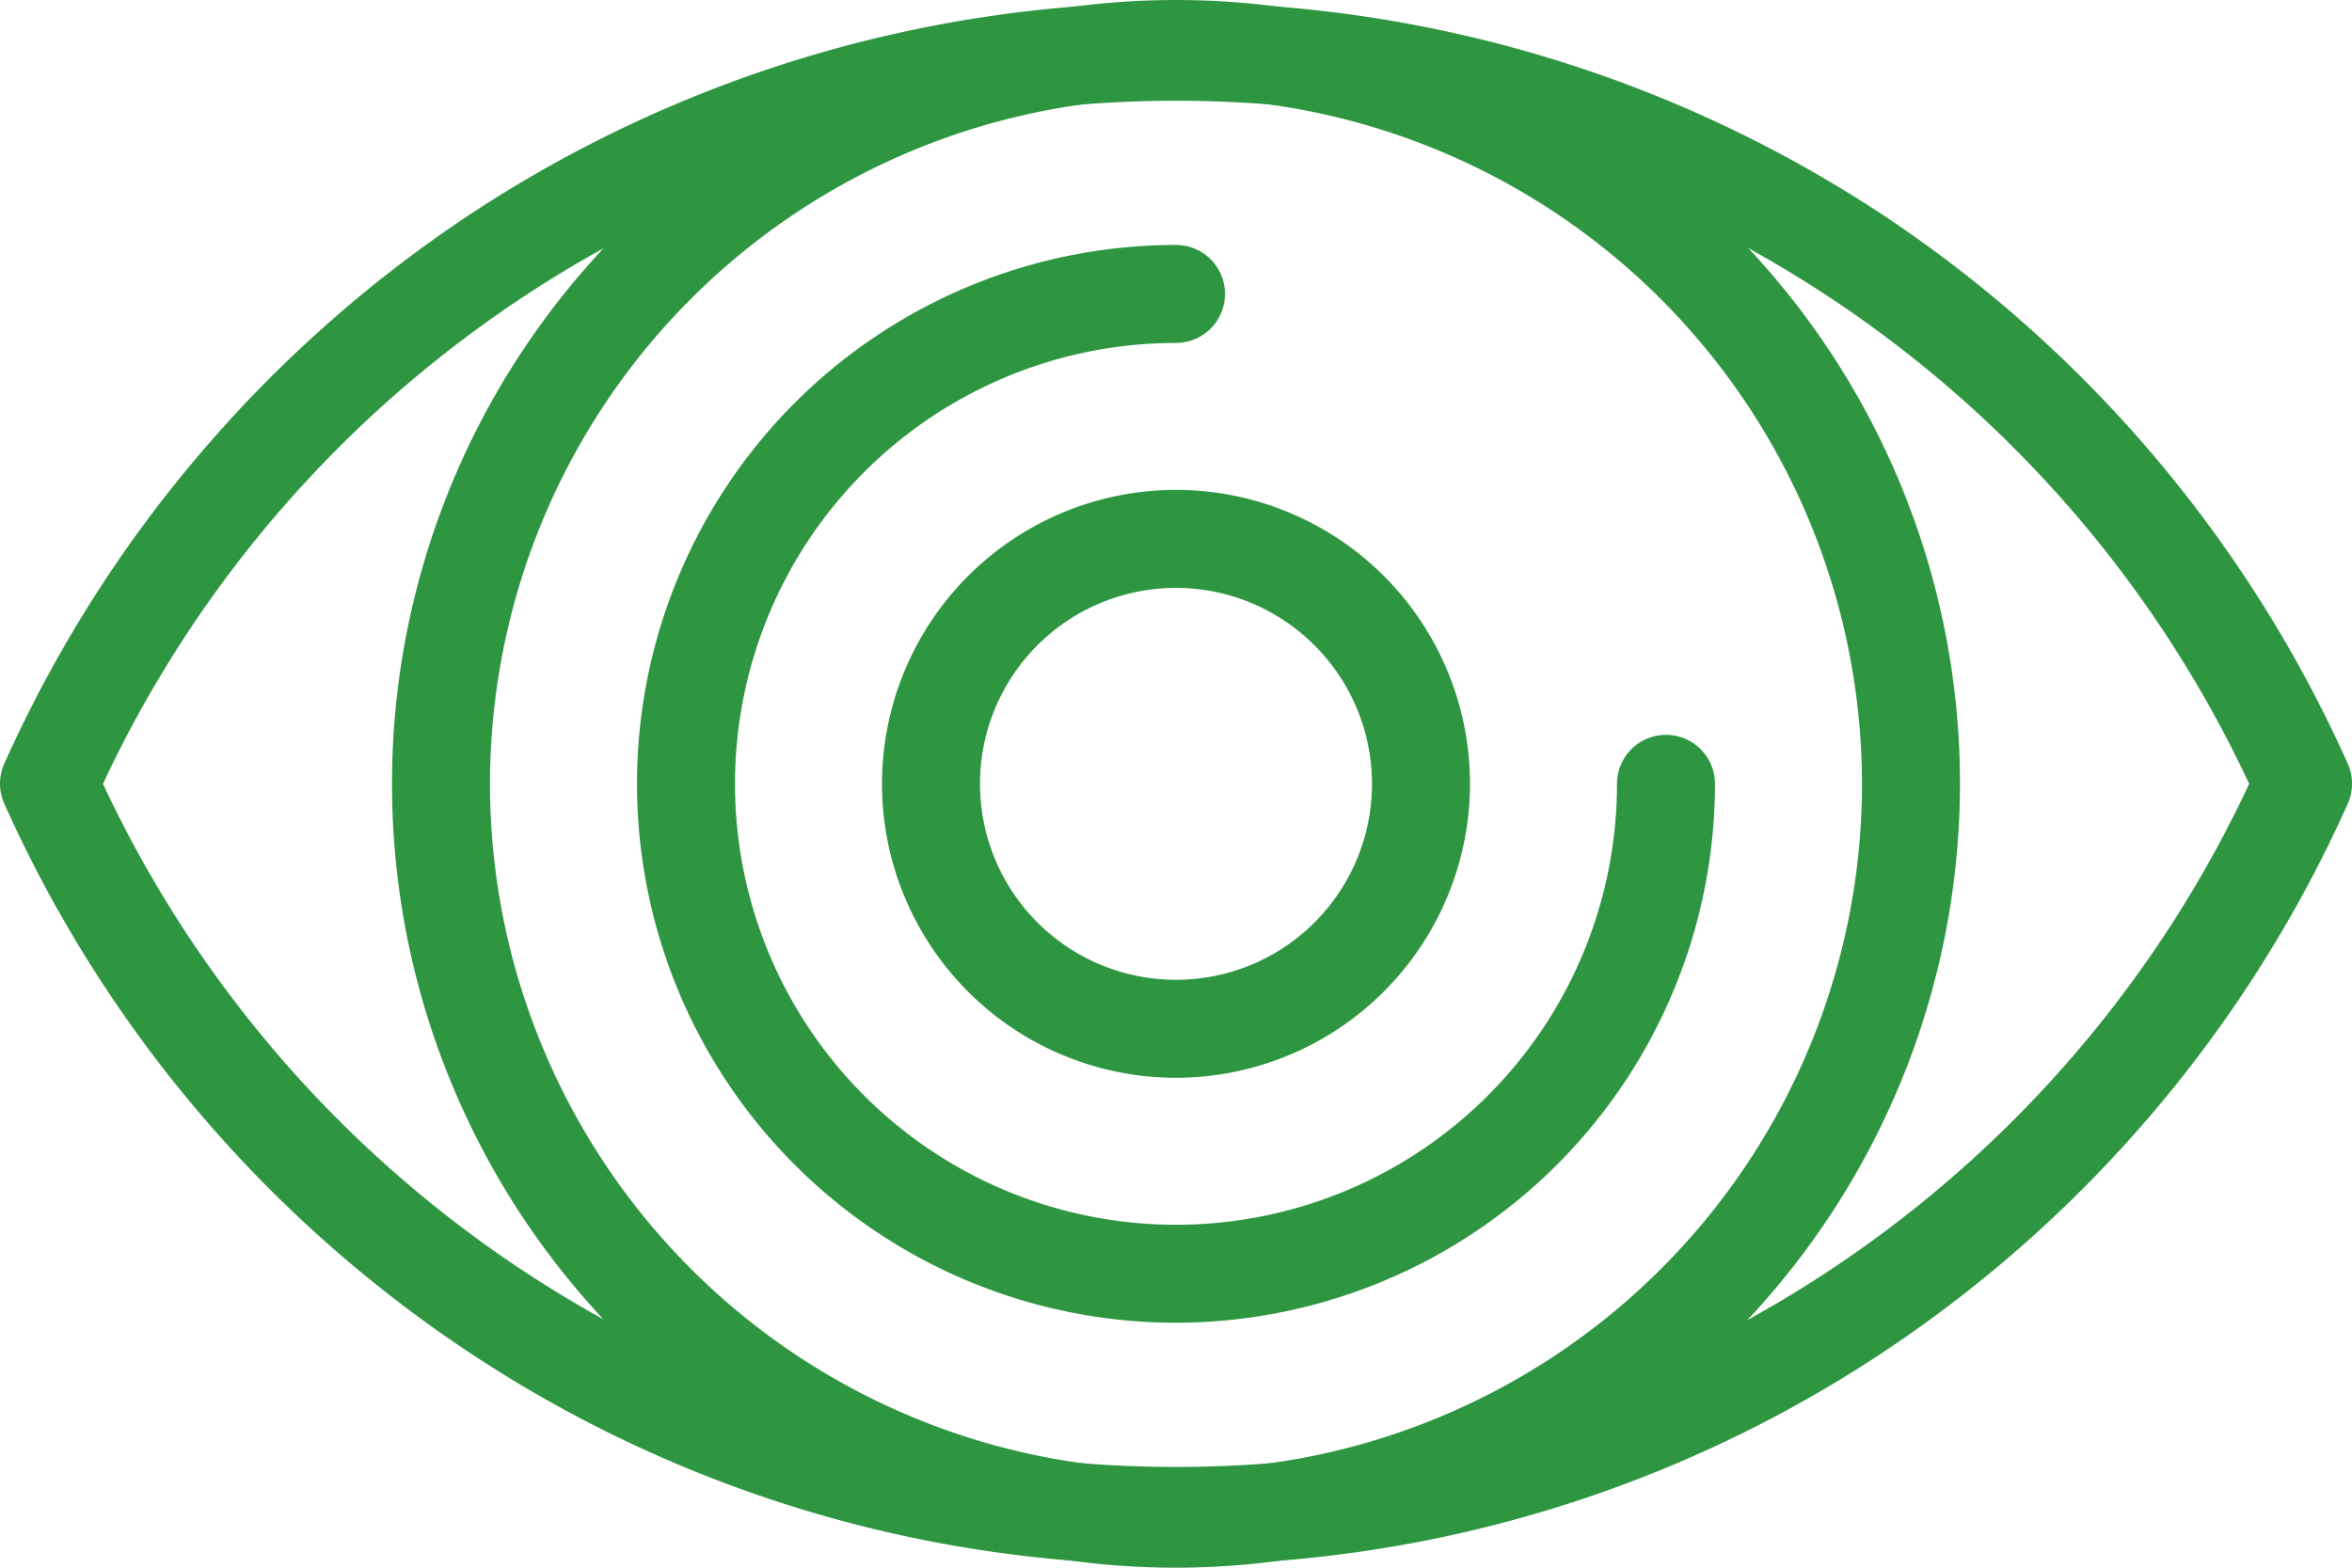
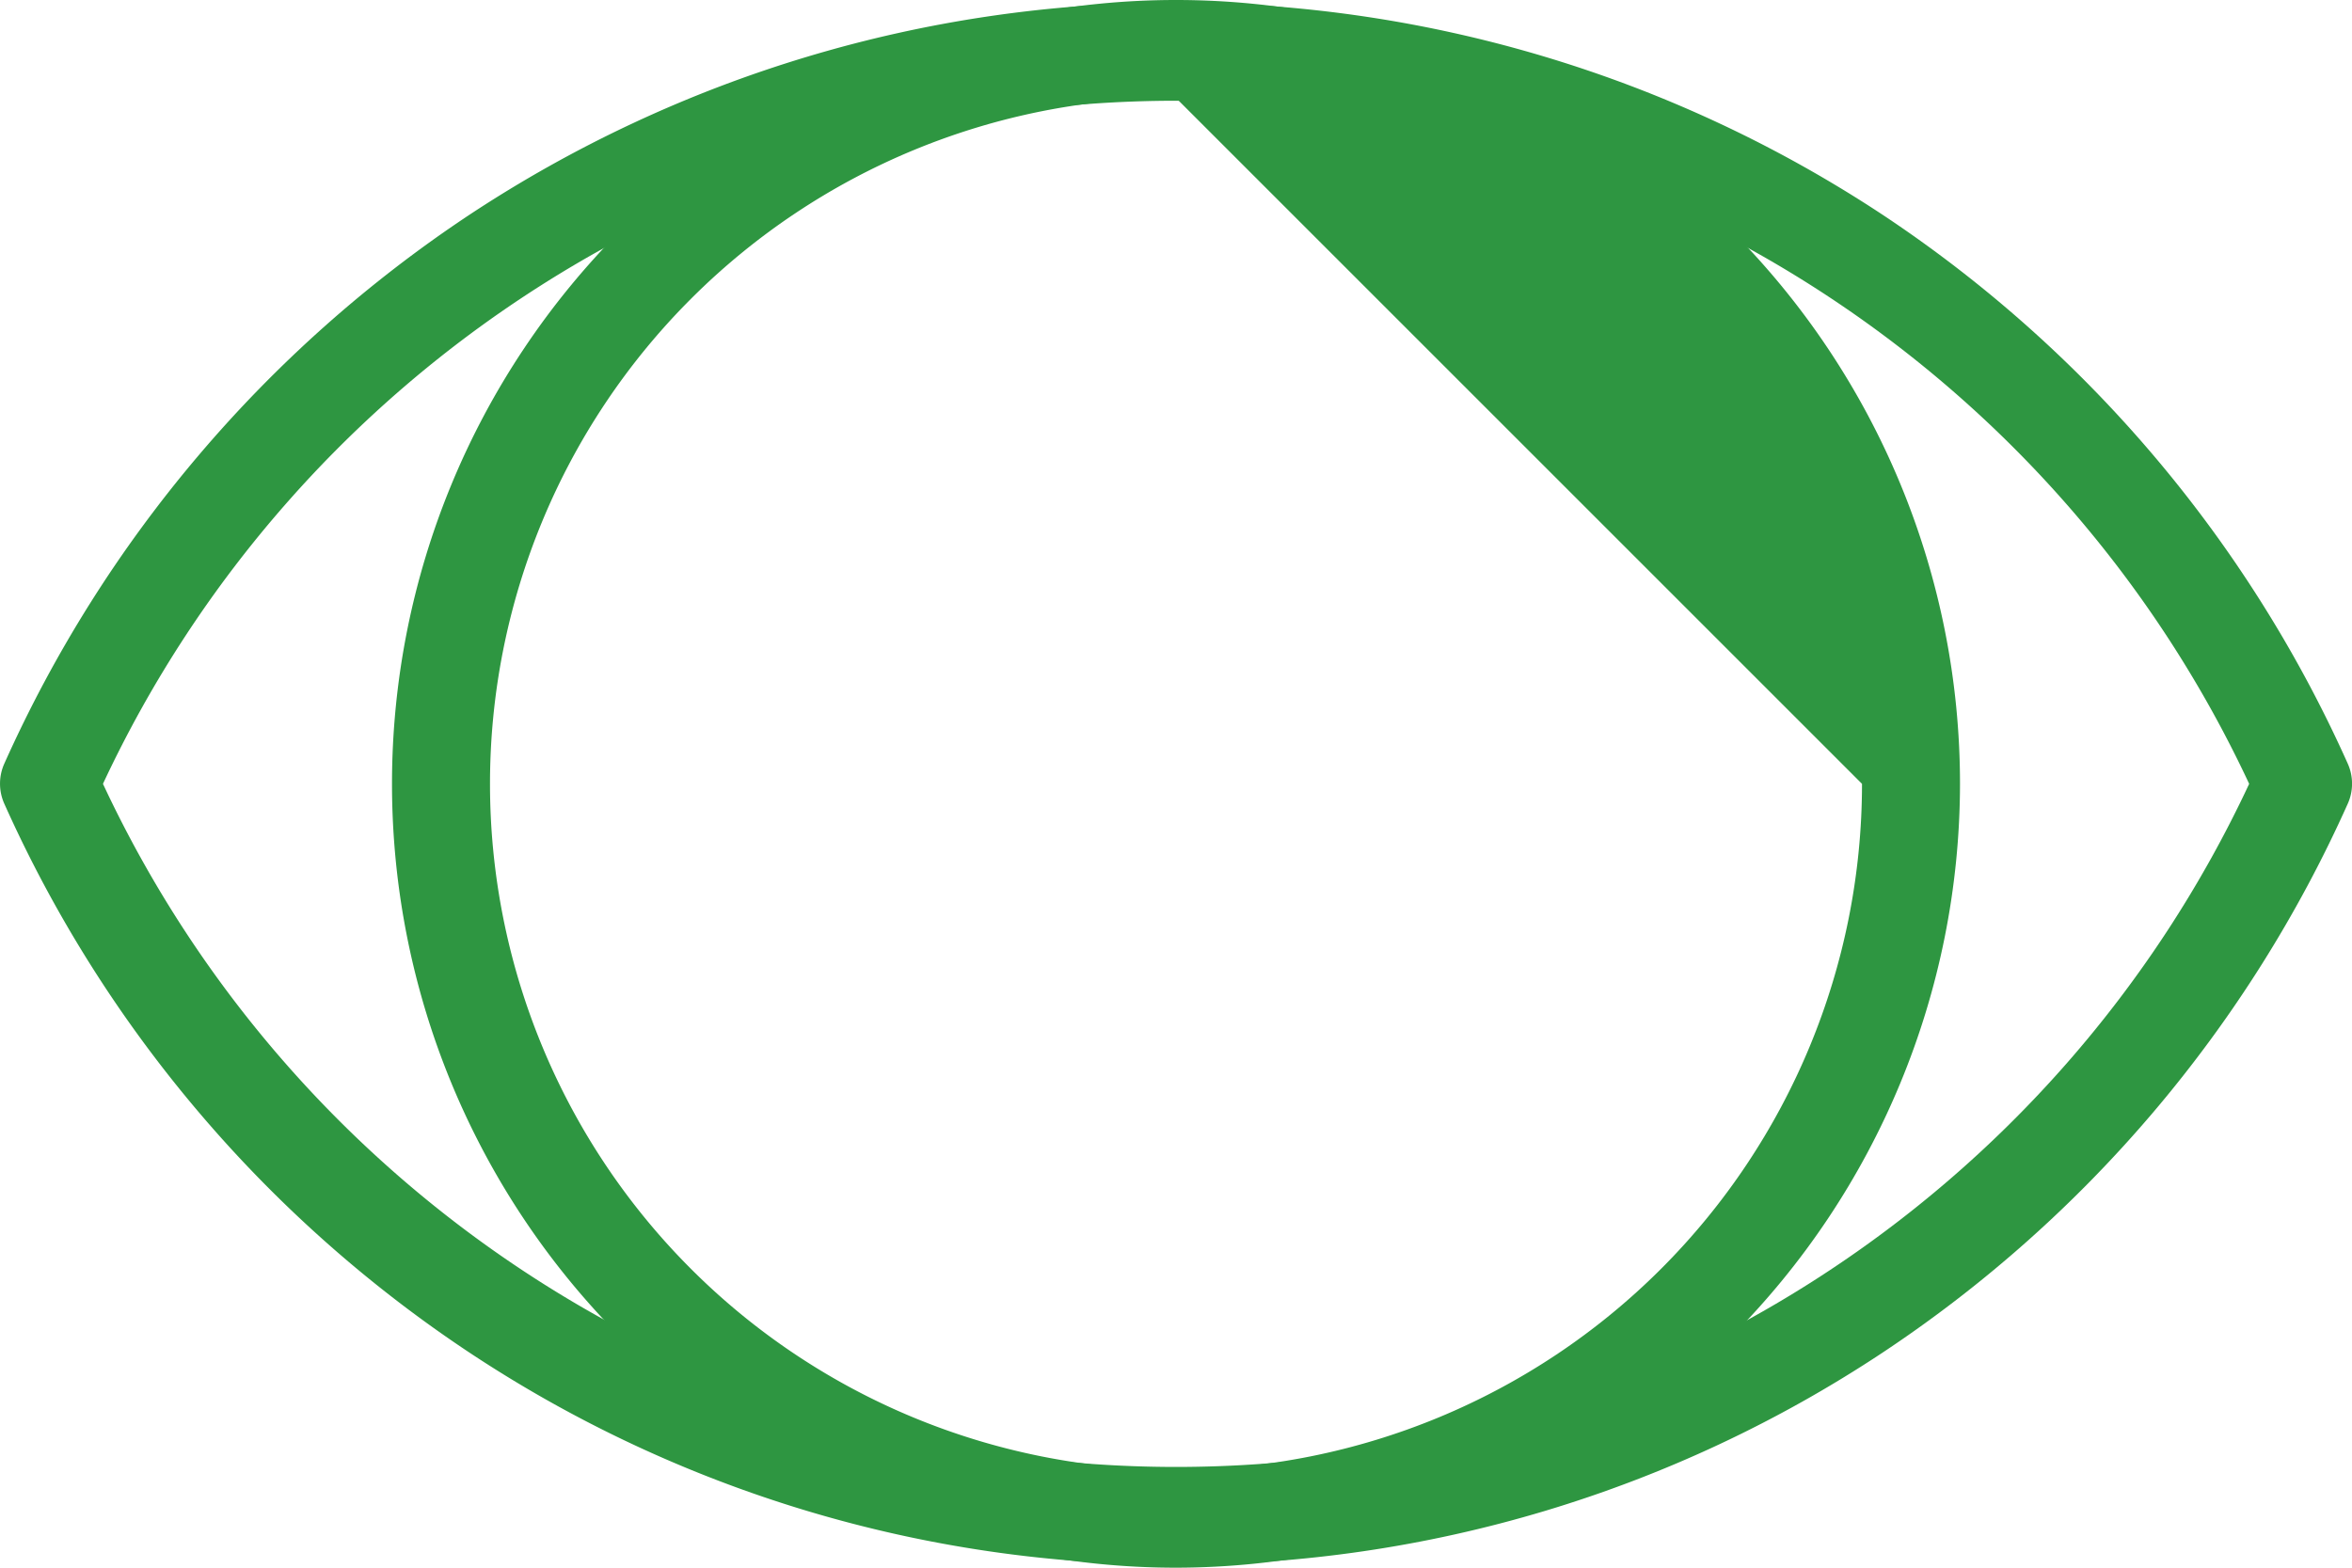
<svg xmlns="http://www.w3.org/2000/svg" id="_x32_4_x2C__Eye_x2C__preview_x2C__view_x2C__zoom_x2C__vision" width="72" height="48" viewBox="0 0 72 48">
  <g id="XMLID_602_" transform="translate(0 0)">
    <g id="XMLID_603_">
      <g id="XMLID_1284_" transform="translate(0 0.087)">
        <path id="XMLID_615_" d="M52,144.4a39.01,39.01,0,0,1-21.638-6.5,39.565,39.565,0,0,1-14.231-16.8,1.5,1.5,0,0,1,0-1.228,39.567,39.567,0,0,1,14.231-16.8,39.253,39.253,0,0,1,43.276,0,39.566,39.566,0,0,1,14.231,16.8,1.5,1.5,0,0,1,0,1.228,39.567,39.567,0,0,1-14.231,16.8A39.01,39.01,0,0,1,52,144.4ZM19.151,120.491a36.255,36.255,0,0,0,65.7,0,36.255,36.255,0,0,0-65.7,0Z" transform="translate(-15.999 -96.578)" fill="#2e9641" />
      </g>
      <g id="XMLID_1283_" transform="translate(12)">
-         <path id="XMLID_611_" d="M120,144a24,24,0,1,1,24-24A24.027,24.027,0,0,1,120,144Zm0-45a21,21,0,1,0,21,21A21.024,21.024,0,0,0,120,99Z" transform="translate(-96 -96)" fill="#2e9641" />
+         <path id="XMLID_611_" d="M120,144a24,24,0,1,1,24-24A24.027,24.027,0,0,1,120,144Zm0-45a21,21,0,1,0,21,21Z" transform="translate(-96 -96)" fill="#2e9641" />
      </g>
      <g id="XMLID_608_" transform="translate(19.5 7.5)">
-         <path id="XMLID_300_" d="M162.5,179a16.5,16.5,0,1,1,0-33,1.5,1.5,0,0,1,0,3A13.5,13.5,0,1,0,176,162.5a1.5,1.5,0,0,1,3,0A16.519,16.519,0,0,1,162.5,179Z" transform="translate(-146 -146)" fill="#2e9641" />
-       </g>
+         </g>
      <g id="XMLID_604_" transform="translate(27 15)">
-         <path id="XMLID_605_" d="M205,214a9,9,0,1,1,9-9A9.01,9.01,0,0,1,205,214Zm0-15a6,6,0,1,0,6,6A6.007,6.007,0,0,0,205,199Z" transform="translate(-196 -196)" fill="#2e9641" />
-       </g>
+         </g>
    </g>
  </g>
</svg>